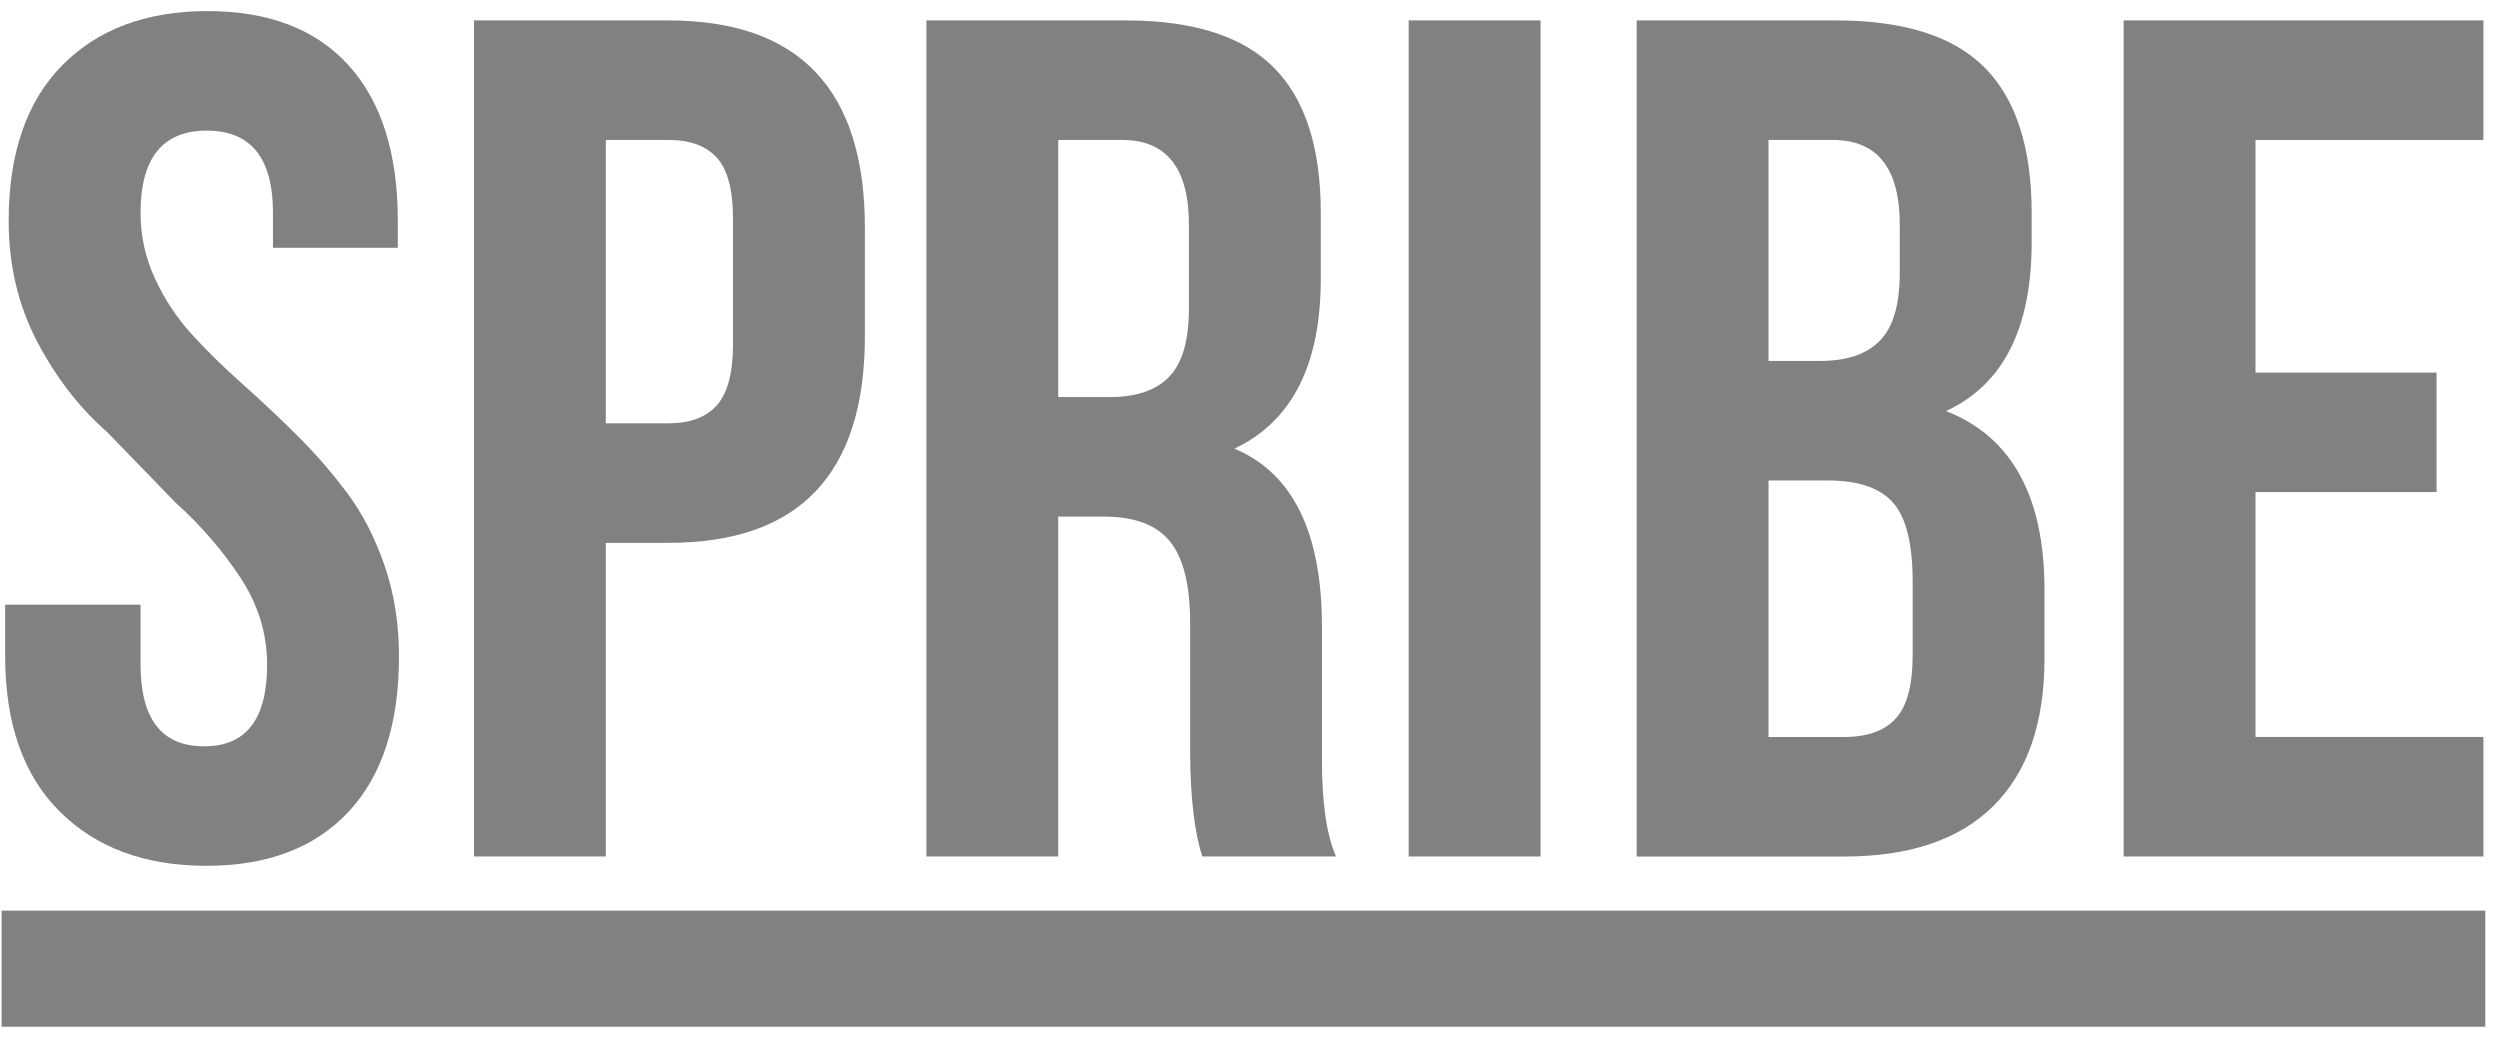
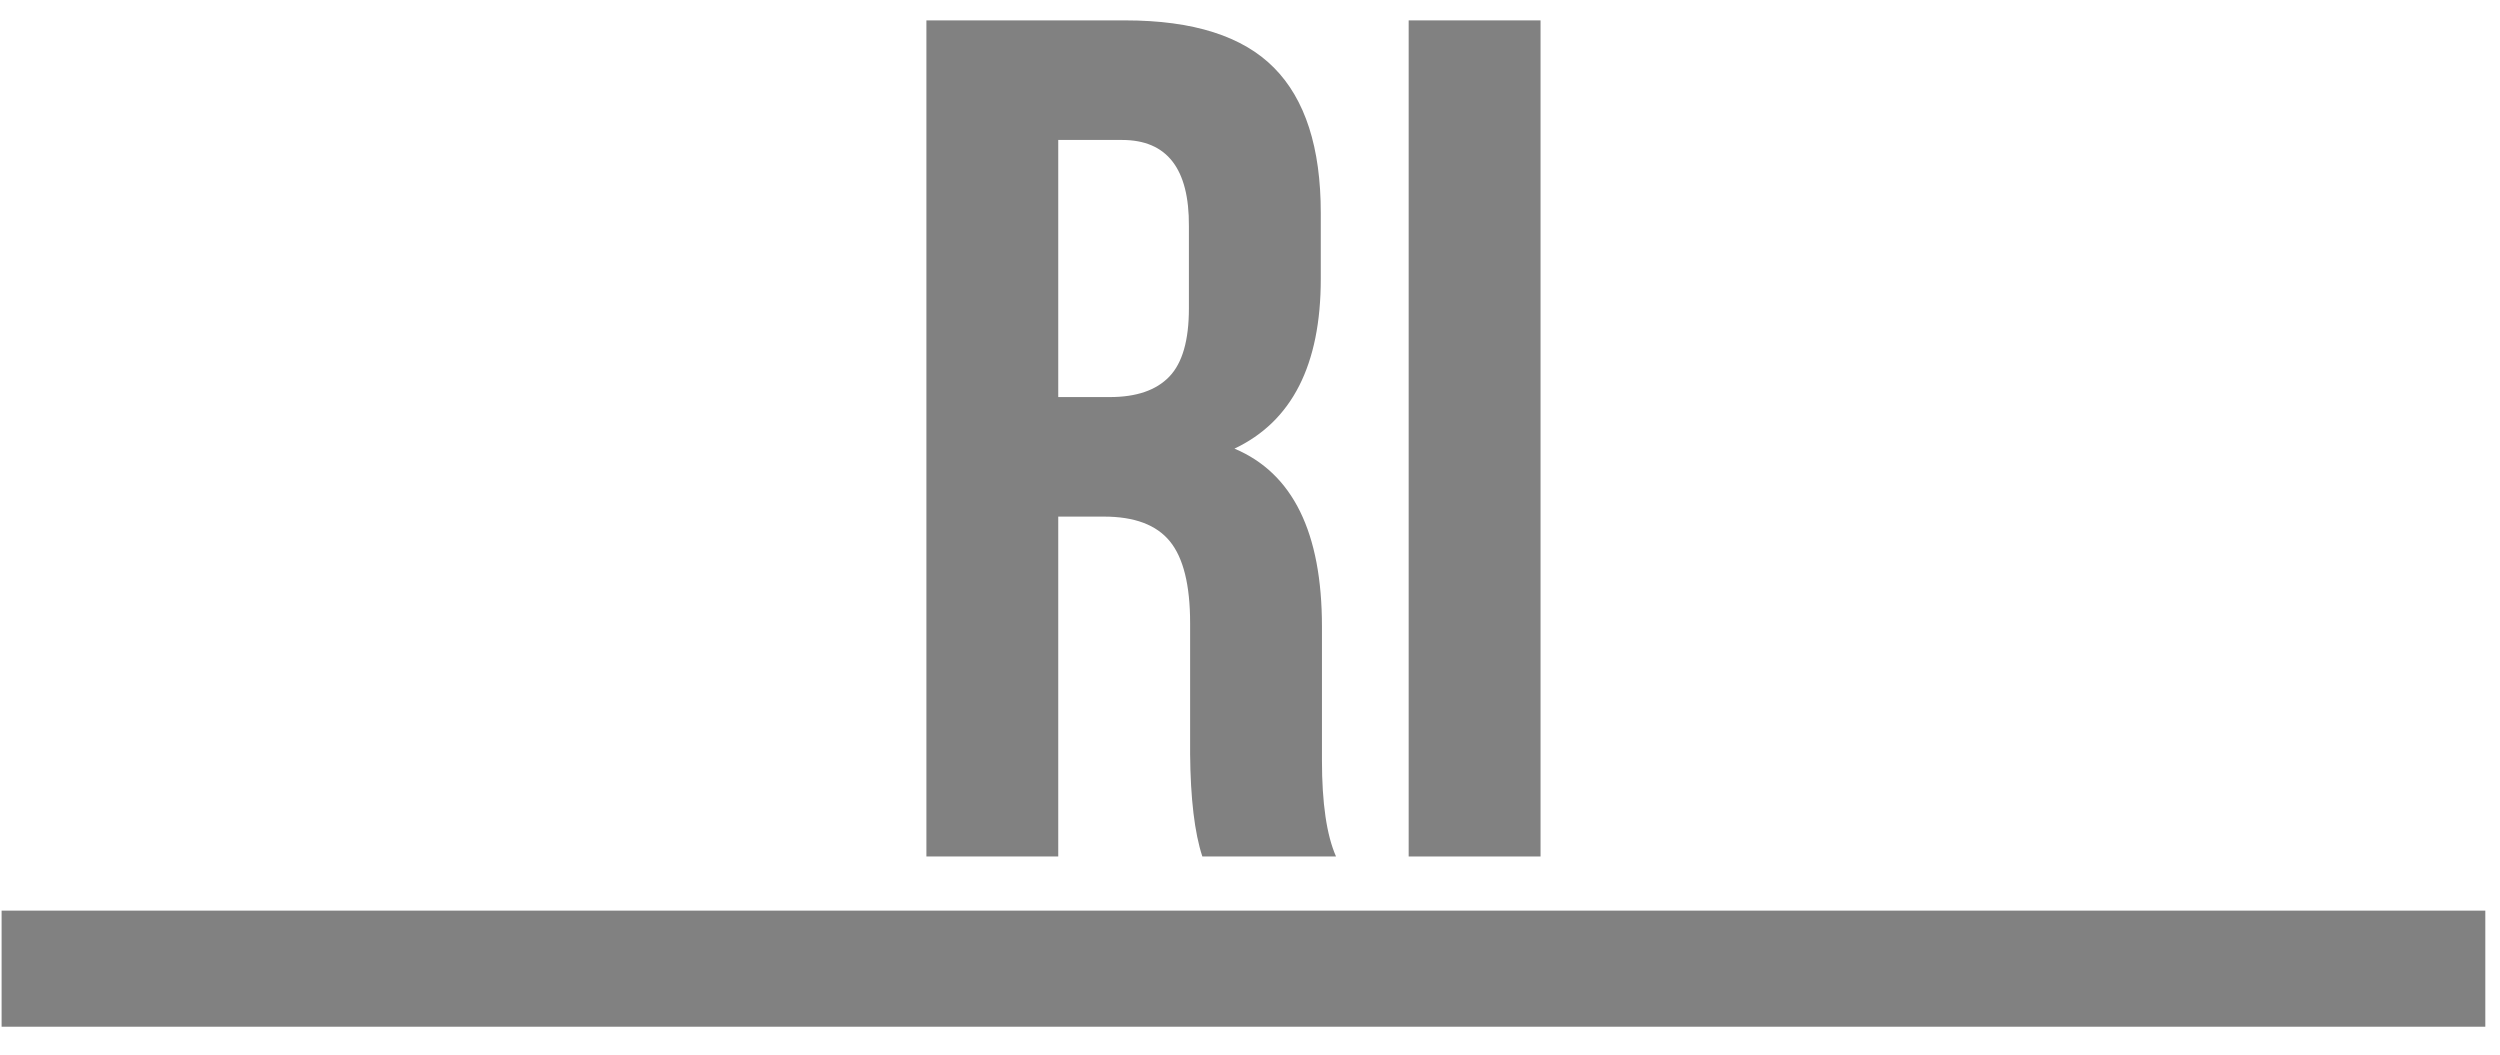
<svg xmlns="http://www.w3.org/2000/svg" width="64" height="27" viewBox="0 0 64 27" fill="none">
  <g style="mix-blend-mode:luminosity">
-     <path fill-rule="evenodd" clip-rule="evenodd" d="M0.132 16.792V15.479H3.598V17.007C3.598 18.405 4.138 19.105 5.218 19.105H5.232C6.302 19.105 6.838 18.408 6.838 17.014C6.838 16.217 6.607 15.47 6.145 14.773C5.683 14.075 5.13 13.438 4.487 12.86L2.75 11.068C2.032 10.441 1.432 9.664 0.948 8.738C0.464 7.811 0.222 6.785 0.222 5.659C0.222 3.927 0.679 2.599 1.592 1.673C2.505 0.747 3.745 0.284 5.313 0.284C6.88 0.284 8.083 0.747 8.924 1.672C9.764 2.598 10.184 3.926 10.184 5.657V6.344H6.988V5.449C6.988 4.046 6.423 3.344 5.293 3.344C4.163 3.344 3.598 4.046 3.598 5.45C3.598 6.038 3.721 6.598 3.967 7.131C4.213 7.664 4.532 8.145 4.924 8.573C5.316 9.001 5.748 9.424 6.22 9.842C6.692 10.261 7.158 10.7 7.618 11.158C8.078 11.616 8.503 12.106 8.894 12.629C9.284 13.152 9.601 13.77 9.846 14.481C10.091 15.194 10.214 15.968 10.214 16.805C10.214 18.532 9.784 19.857 8.924 20.78C8.063 21.703 6.849 22.165 5.281 22.165C3.714 22.165 2.463 21.703 1.531 20.777C0.598 19.852 0.132 18.523 0.132 16.792Z" fill="#818181" />
-     <path fill-rule="evenodd" clip-rule="evenodd" d="M15.509 10.837H17.115C17.664 10.837 18.077 10.682 18.352 10.374C18.627 10.066 18.765 9.543 18.765 8.806V5.598C18.765 4.861 18.627 4.342 18.352 4.038C18.077 3.734 17.664 3.583 17.115 3.583H15.509V10.837ZM12.134 21.926V0.523H17.107C20.462 0.523 22.141 2.292 22.141 5.827V8.607C22.141 12.133 20.464 13.897 17.111 13.897H15.509V21.926H12.134Z" fill="#818181" />
    <path fill-rule="evenodd" clip-rule="evenodd" d="M27.091 10.165H28.411C29.092 10.165 29.599 9.991 29.934 9.642C30.269 9.294 30.436 8.712 30.436 7.896V5.792C30.446 4.319 29.876 3.583 28.726 3.583H27.091V10.165ZM23.716 21.926V0.522H28.809C30.546 0.522 31.815 0.926 32.613 1.733C33.413 2.539 33.812 3.779 33.812 5.452V7.139C33.812 9.339 33.075 10.788 31.602 11.485C33.095 12.112 33.842 13.631 33.842 16.04V19.334V19.468C33.842 20.56 33.962 21.38 34.202 21.926H30.78C30.581 21.32 30.477 20.446 30.467 19.303V15.951C30.467 14.978 30.294 14.28 29.949 13.858C29.604 13.435 29.041 13.225 28.261 13.225H27.091V21.926H23.716Z" fill="#818181" />
    <path fill-rule="evenodd" clip-rule="evenodd" d="M36.062 21.926H39.438V0.522H36.062V21.926Z" fill="#818181" />
-     <path fill-rule="evenodd" clip-rule="evenodd" d="M45.274 18.867H47.209C47.799 18.867 48.239 18.71 48.529 18.396C48.819 18.083 48.964 17.538 48.964 16.762V14.896C48.964 13.921 48.797 13.245 48.461 12.867C48.126 12.488 47.569 12.3 46.789 12.3H45.274V18.867ZM45.274 9.24H46.6C47.282 9.24 47.792 9.065 48.129 8.717C48.466 8.369 48.634 7.792 48.634 6.986V5.792C48.644 4.32 48.072 3.583 46.916 3.583H45.274V9.24ZM41.898 21.927V0.523H46.999C48.739 0.523 50.01 0.926 50.809 1.732C51.609 2.538 52.01 3.777 52.01 5.449V6.21C52.01 8.409 51.28 9.847 49.819 10.523C51.5 11.18 52.339 12.708 52.339 15.105V16.852C52.339 18.503 51.905 19.762 51.035 20.628C50.164 21.494 48.889 21.927 47.209 21.927H41.898Z" fill="#818181" />
-     <path fill-rule="evenodd" clip-rule="evenodd" d="M54.365 21.926V0.522H63.576V3.583H57.741V9.538H62.376V12.597H57.741V18.866H63.576V21.926H54.365Z" fill="#818181" />
    <path fill-rule="evenodd" clip-rule="evenodd" d="M0.041 26.284H63.624V23.312H0.041V26.284Z" fill="#818181" />
  </g>
</svg>